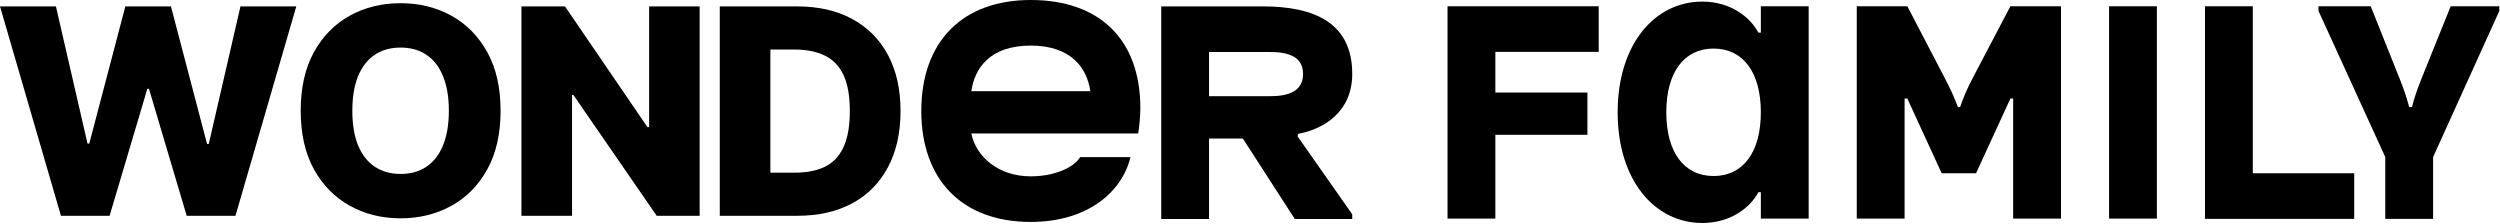
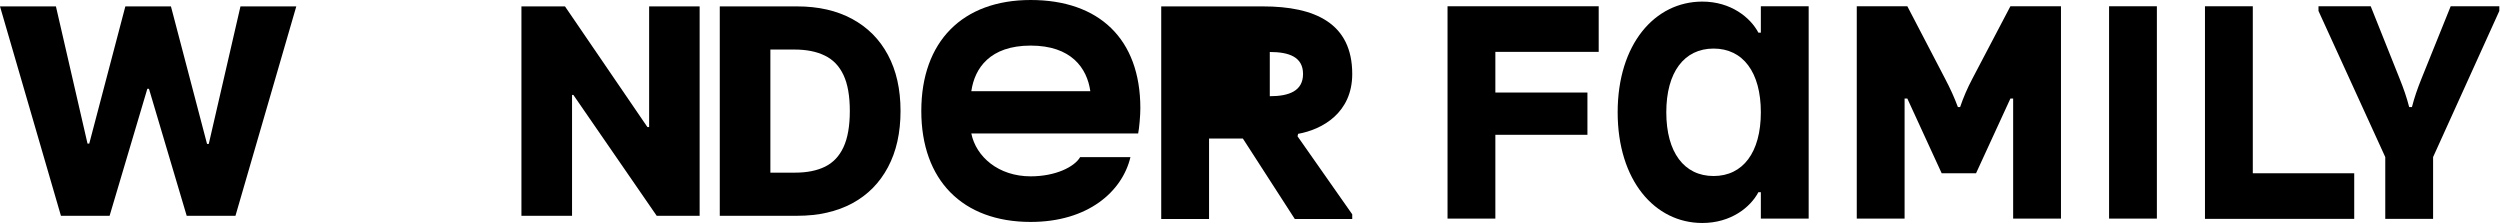
<svg xmlns="http://www.w3.org/2000/svg" width="1563" height="140" viewBox="0 0 1563 140" fill="none">
  <path d="M905 3.919V136.661H934.898V84.286H992.46V57.84H934.898V32.425H999.505V3.919H905ZM1256.9 3.919H1288.52V136.661H1258.62V61.618H1256.9L1235.42 108.327H1213.94L1192.47 61.618H1190.75V136.661H1160.85V3.919H1192.47L1216.01 49.082C1219.27 55.264 1221.85 60.931 1224.08 66.942H1225.46C1227.52 60.931 1229.92 55.264 1233.19 49.082L1256.9 3.919ZM1471.86 108.327H1408.45V3.919H1378.55V136.833H1471.86V108.327ZM1100.88 3.919V20.405H1099.34C1094.35 10.96 1082.15 1 1064.28 1C1034.56 1 1011.36 27.617 1011.36 70.204C1011.36 112.792 1034.56 139.409 1064.28 139.409C1082.15 139.409 1094.35 129.62 1099.34 120.176H1100.88V136.661H1130.78V3.919H1100.88ZM1100.88 70.204C1100.88 95.276 1089.71 110.044 1071.33 110.044C1052.94 110.044 1041.77 95.276 1041.77 70.204C1041.77 45.133 1052.94 30.365 1071.33 30.365C1089.71 30.365 1100.88 45.133 1100.88 70.204ZM1318.59 3.919V136.661H1348.48V3.919H1318.59ZM1562.58 3.919H1532.17L1513.95 49.082C1511.38 55.436 1509.49 60.931 1507.94 66.942H1506.22C1504.67 60.931 1502.78 55.436 1500.21 49.082L1482.17 3.919H1449.52V6.839L1491.27 98.195V136.833H1521.17V98.195L1562.58 6.839V3.919Z" fill="black" />
-   <path d="M777.033 86.599L809.508 136.914H845.42V133.994L811.226 85.225L811.57 83.68C826.862 80.932 845.42 70.457 845.42 46.244C845.42 14.475 822.051 4 789.576 4H726V136.914H755.898V86.599H777.033ZM793.872 32.506C805.899 32.506 814.663 35.597 814.663 46.244C814.663 56.891 805.899 60.153 793.872 60.153H755.898V32.506H793.872Z" fill="black" />
+   <path d="M777.033 86.599L809.508 136.914H845.42V133.994L811.226 85.225L811.57 83.68C826.862 80.932 845.42 70.457 845.42 46.244C845.42 14.475 822.051 4 789.576 4H726V136.914H755.898V86.599H777.033ZM793.872 32.506C805.899 32.506 814.663 35.597 814.663 46.244C814.663 56.891 805.899 60.153 793.872 60.153H755.898H793.872Z" fill="black" />
  <g clip-path="url(#clip0_1805_43)">
    <path d="M1167.94 85.518L1200.42 135.833H1236.33V132.913L1202.14 84.144L1202.48 82.599C1217.77 79.851 1236.33 69.376 1236.33 45.163C1236.33 13.394 1212.96 2.919 1180.49 2.919H1116.91V135.833H1146.81V85.518H1167.94ZM1184.78 31.425C1196.81 31.425 1205.57 34.516 1205.57 45.163C1205.57 55.81 1196.81 59.072 1184.78 59.072H1146.81V31.425H1184.78ZM609.163 668.768V801.51H639.06V749.135H696.622V722.689H639.06V697.274H703.667V668.768H609.163ZM961.064 668.768H992.68V801.51H962.782V726.467H961.064L939.585 773.176H918.107L896.629 726.467H894.91V801.51H865.012V668.768H896.629L920.169 713.931C923.434 720.113 926.011 725.78 928.245 731.791H929.619C931.681 725.78 934.087 720.113 937.351 713.931L961.064 668.768ZM1176.02 773.176H1112.61V668.768H1082.72V801.682H1176.02V773.176ZM805.045 668.768V685.254H803.499C798.516 675.809 786.316 665.849 768.446 665.849C738.72 665.849 715.523 692.466 715.523 735.053C715.523 777.641 738.72 804.258 768.446 804.258C786.316 804.258 798.516 794.469 803.499 785.025H805.045V801.51H834.943V668.768H805.045ZM805.045 735.053C805.045 760.125 793.876 774.893 775.491 774.893C757.105 774.893 745.937 760.125 745.937 735.053C745.937 709.982 757.105 695.214 775.491 695.214C793.876 695.214 805.045 709.982 805.045 735.053ZM823.774 107.327H760.37V2.919H730.472V135.833H823.774V107.327ZM840.27 2.919V135.833H870.167V2.919H840.27ZM1022.75 668.768V801.51H1052.65V668.768H1022.75ZM1057.97 2.919V135.833H1087.87V2.919H1057.97ZM1266.74 668.768H1236.33L1218.12 713.931C1215.54 720.285 1213.65 725.78 1212.1 731.791H1210.38C1208.84 725.78 1206.95 720.285 1204.37 713.931L1186.33 668.768H1153.68V671.688L1195.44 763.044V801.682H1225.33V763.044L1266.74 671.688V668.768ZM644.387 138.752C680.127 138.752 701.605 119.862 706.76 98.225H675.316C671.708 104.407 659.852 110.246 644.387 110.246C624.112 110.246 610.194 97.882 607.273 83.457H711.571C712.259 80.194 712.946 72.295 712.946 67.659C712.946 24.213 687 -0 644.387 -0C601.774 -0 576 25.93 576 69.376C576 112.65 601.774 138.752 644.387 138.752ZM607.273 57.012C609.335 42.587 618.957 28.506 644.387 28.506C669.818 28.506 679.612 42.587 681.674 57.012H607.273ZM1001.61 135.833H1040.1V132.913L988.556 68.861L1035.98 5.838V2.919H998.35L963.985 49.971L931.681 2.919H892.333V5.838L939.757 68.861L887.866 132.913V135.833H925.667L963.985 87.235L1001.61 135.833Z" fill="black" />
  </g>
  <path d="M38.097 134.909L0 4H34.965L54.716 89.781H55.803L78.367 4H106.875L129.439 89.973H130.526L150.341 4H185.241L147.209 134.909H116.719L93.132 55.52H92.109L68.523 134.909H38.097Z" fill="black" />
-   <path d="M312.964 69.244C312.964 83.648 310.195 95.856 304.655 105.871C299.115 115.885 291.615 123.491 282.155 128.69C272.737 133.889 262.169 136.489 250.45 136.489C238.689 136.489 228.099 133.868 218.682 128.626C209.264 123.385 201.786 115.778 196.246 105.807C190.749 95.793 188 83.605 188 69.244C188 54.841 190.749 42.632 196.246 32.618C201.786 22.604 209.264 14.997 218.682 9.798C228.099 4.599 238.689 2 250.45 2C262.169 2 272.737 4.599 282.155 9.798C291.615 14.997 299.115 22.604 304.655 32.618C310.195 42.632 312.964 54.841 312.964 69.244ZM280.621 69.244C280.621 60.722 279.406 53.52 276.977 47.639C274.591 41.758 271.139 37.305 266.622 34.28C262.148 31.254 256.757 29.741 250.45 29.741C244.186 29.741 238.795 31.254 234.278 34.28C229.761 37.305 226.288 41.758 223.859 47.639C221.473 53.52 220.28 60.722 220.28 69.244C220.28 77.767 221.473 84.969 223.859 90.849C226.288 96.73 229.761 101.183 234.278 104.209C238.795 107.234 244.186 108.747 250.45 108.747C256.757 108.747 262.148 107.234 266.622 104.209C271.139 101.183 274.591 96.73 276.977 90.849C279.406 84.969 280.621 77.767 280.621 69.244Z" fill="black" />
  <path d="M437.413 4V134.909H410.567L358.472 59.355H357.641V134.909H326V4H353.23L404.75 79.426H405.837V4H437.413Z" fill="black" />
  <path d="M498.388 134.909H450V4H498.324C511.662 4 523.146 6.621 532.777 11.862C542.45 17.061 549.908 24.561 555.149 34.362C560.391 44.121 563.011 55.797 563.011 69.391C563.011 83.027 560.391 94.746 555.149 104.547C549.95 114.348 542.514 121.869 532.841 127.111C523.168 132.31 511.683 134.909 498.388 134.909ZM481.641 107.935H497.173C504.503 107.935 510.703 106.699 515.774 104.227C520.888 101.713 524.744 97.644 527.344 92.019C529.986 86.351 531.307 78.808 531.307 69.391C531.307 59.973 529.986 52.473 527.344 46.891C524.702 41.266 520.803 37.217 515.646 34.746C510.533 32.231 504.226 30.974 496.726 30.974H481.641V107.935Z" fill="black" />
  <defs>
    <clipPath id="clip0_1805_43">
      <rect width="137" height="139" fill="white" transform="translate(576)" />
    </clipPath>
  </defs>
</svg>